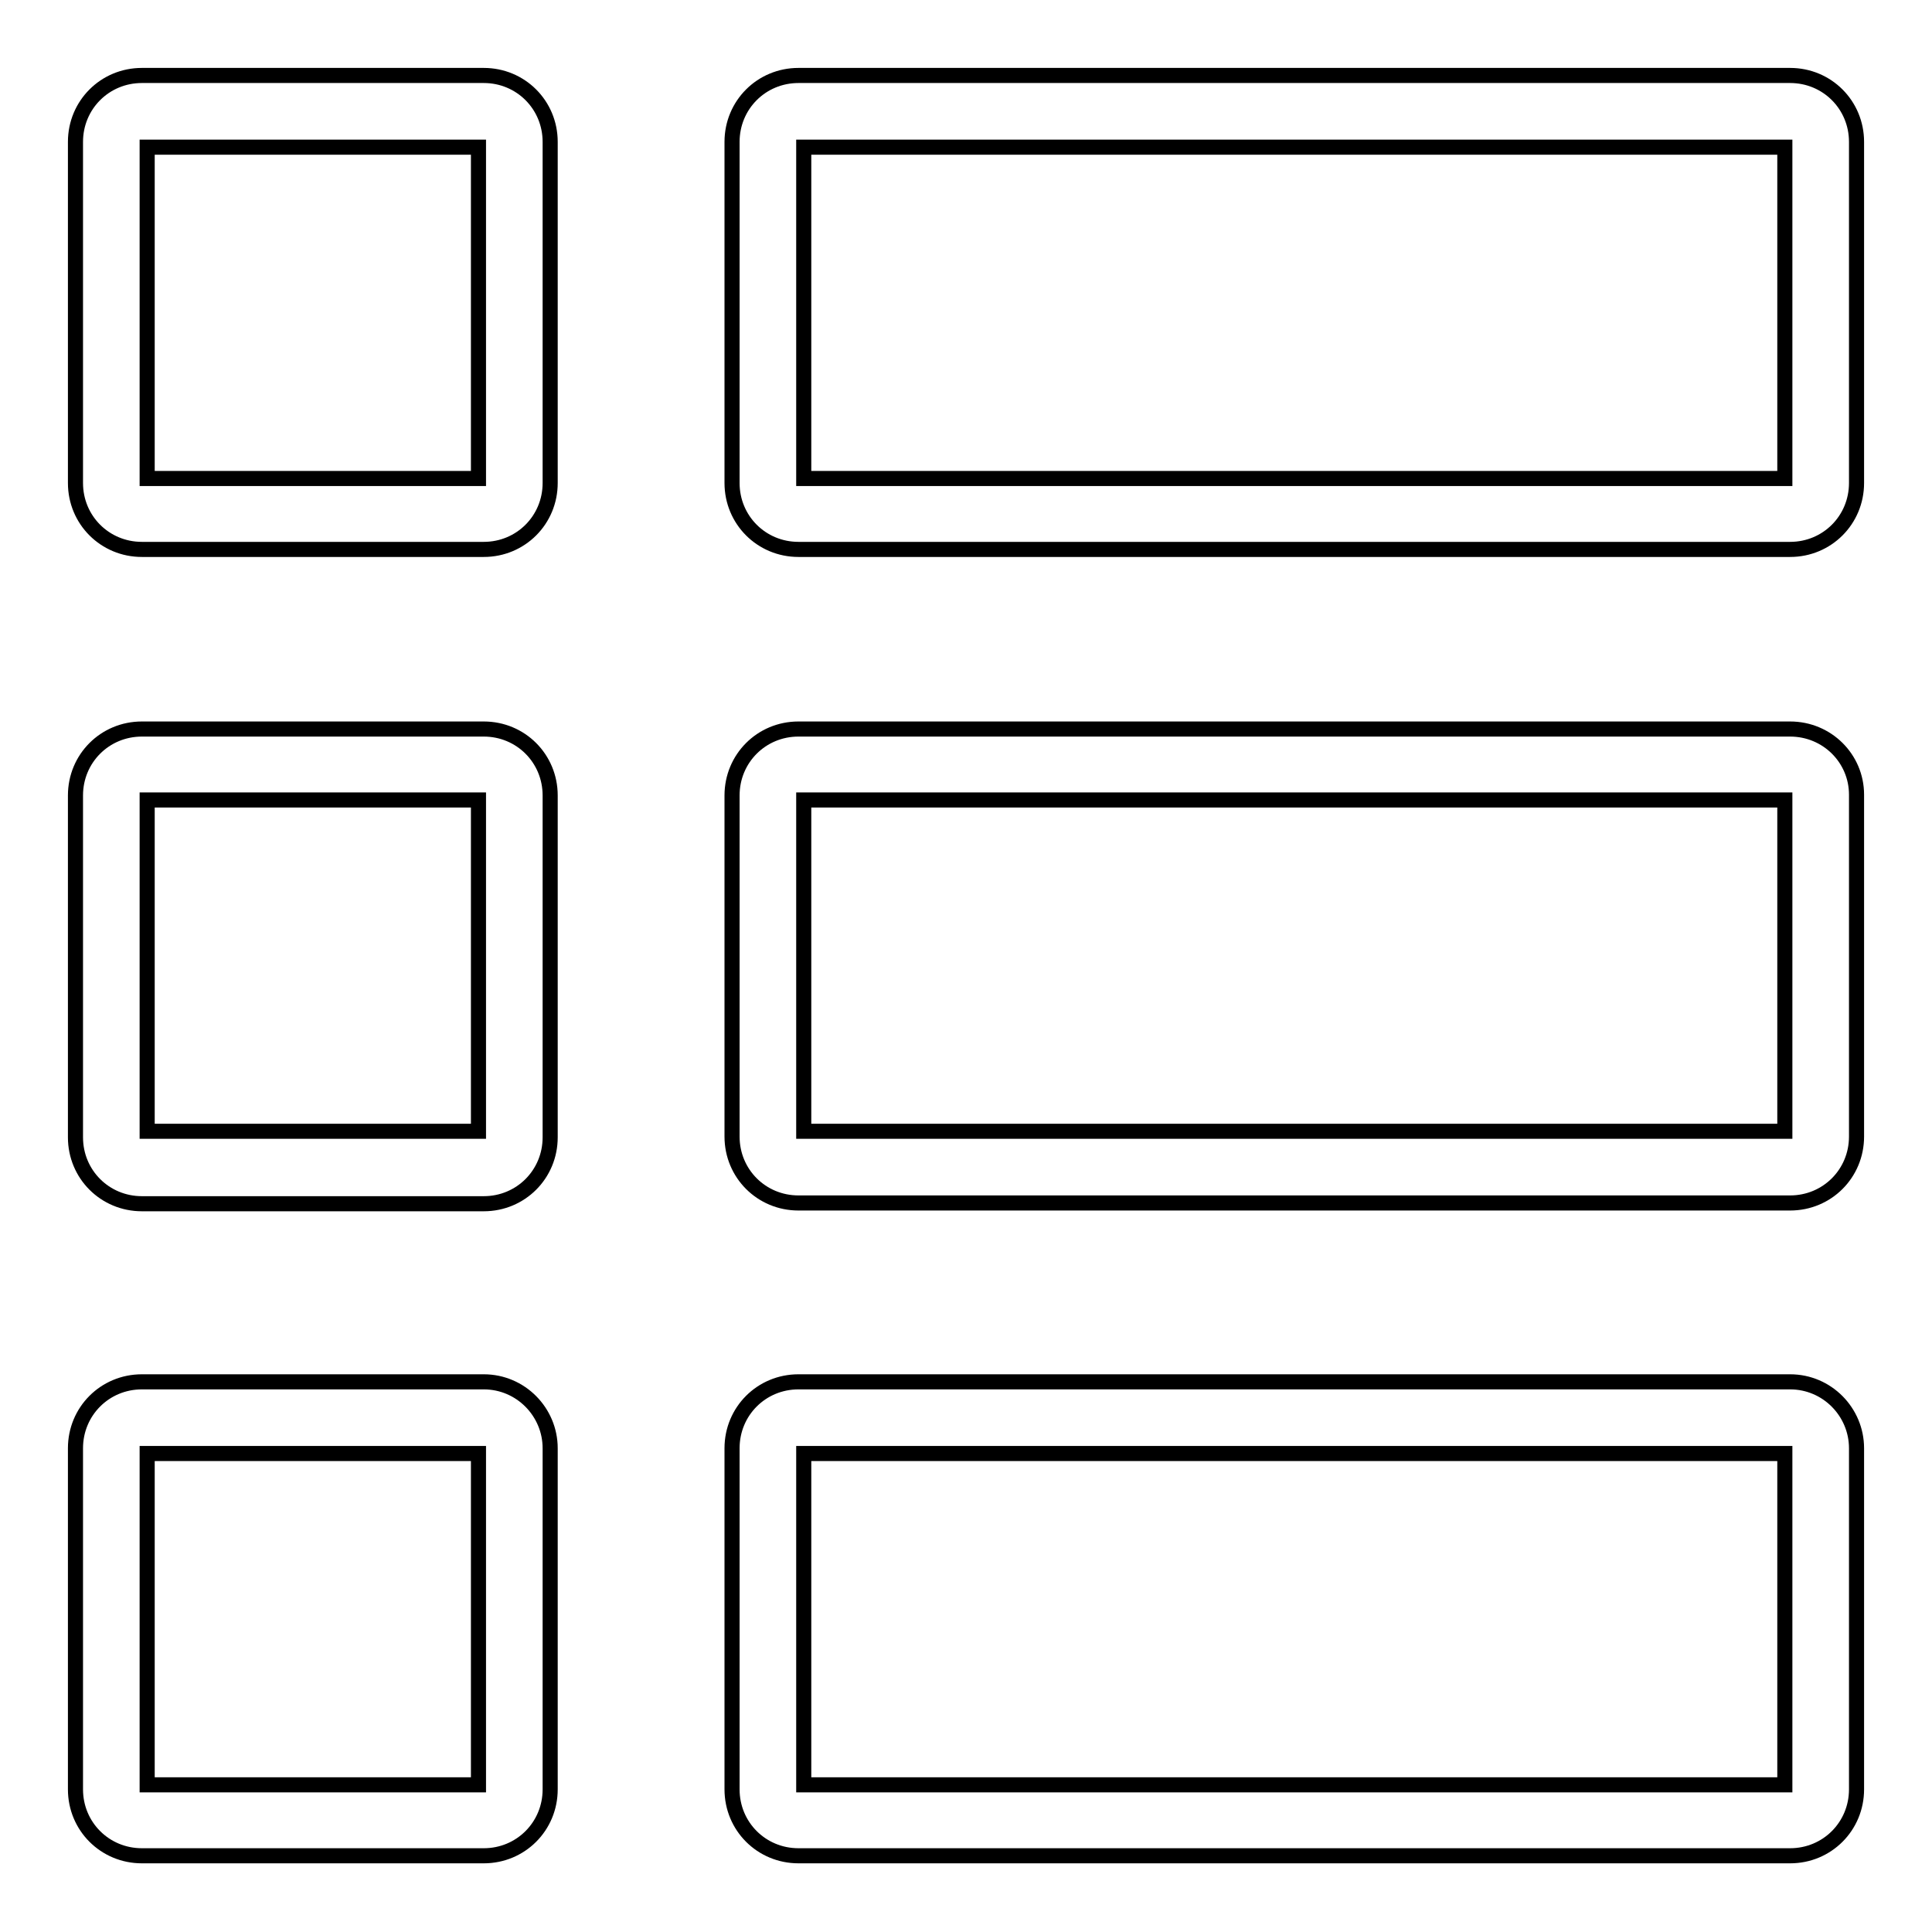
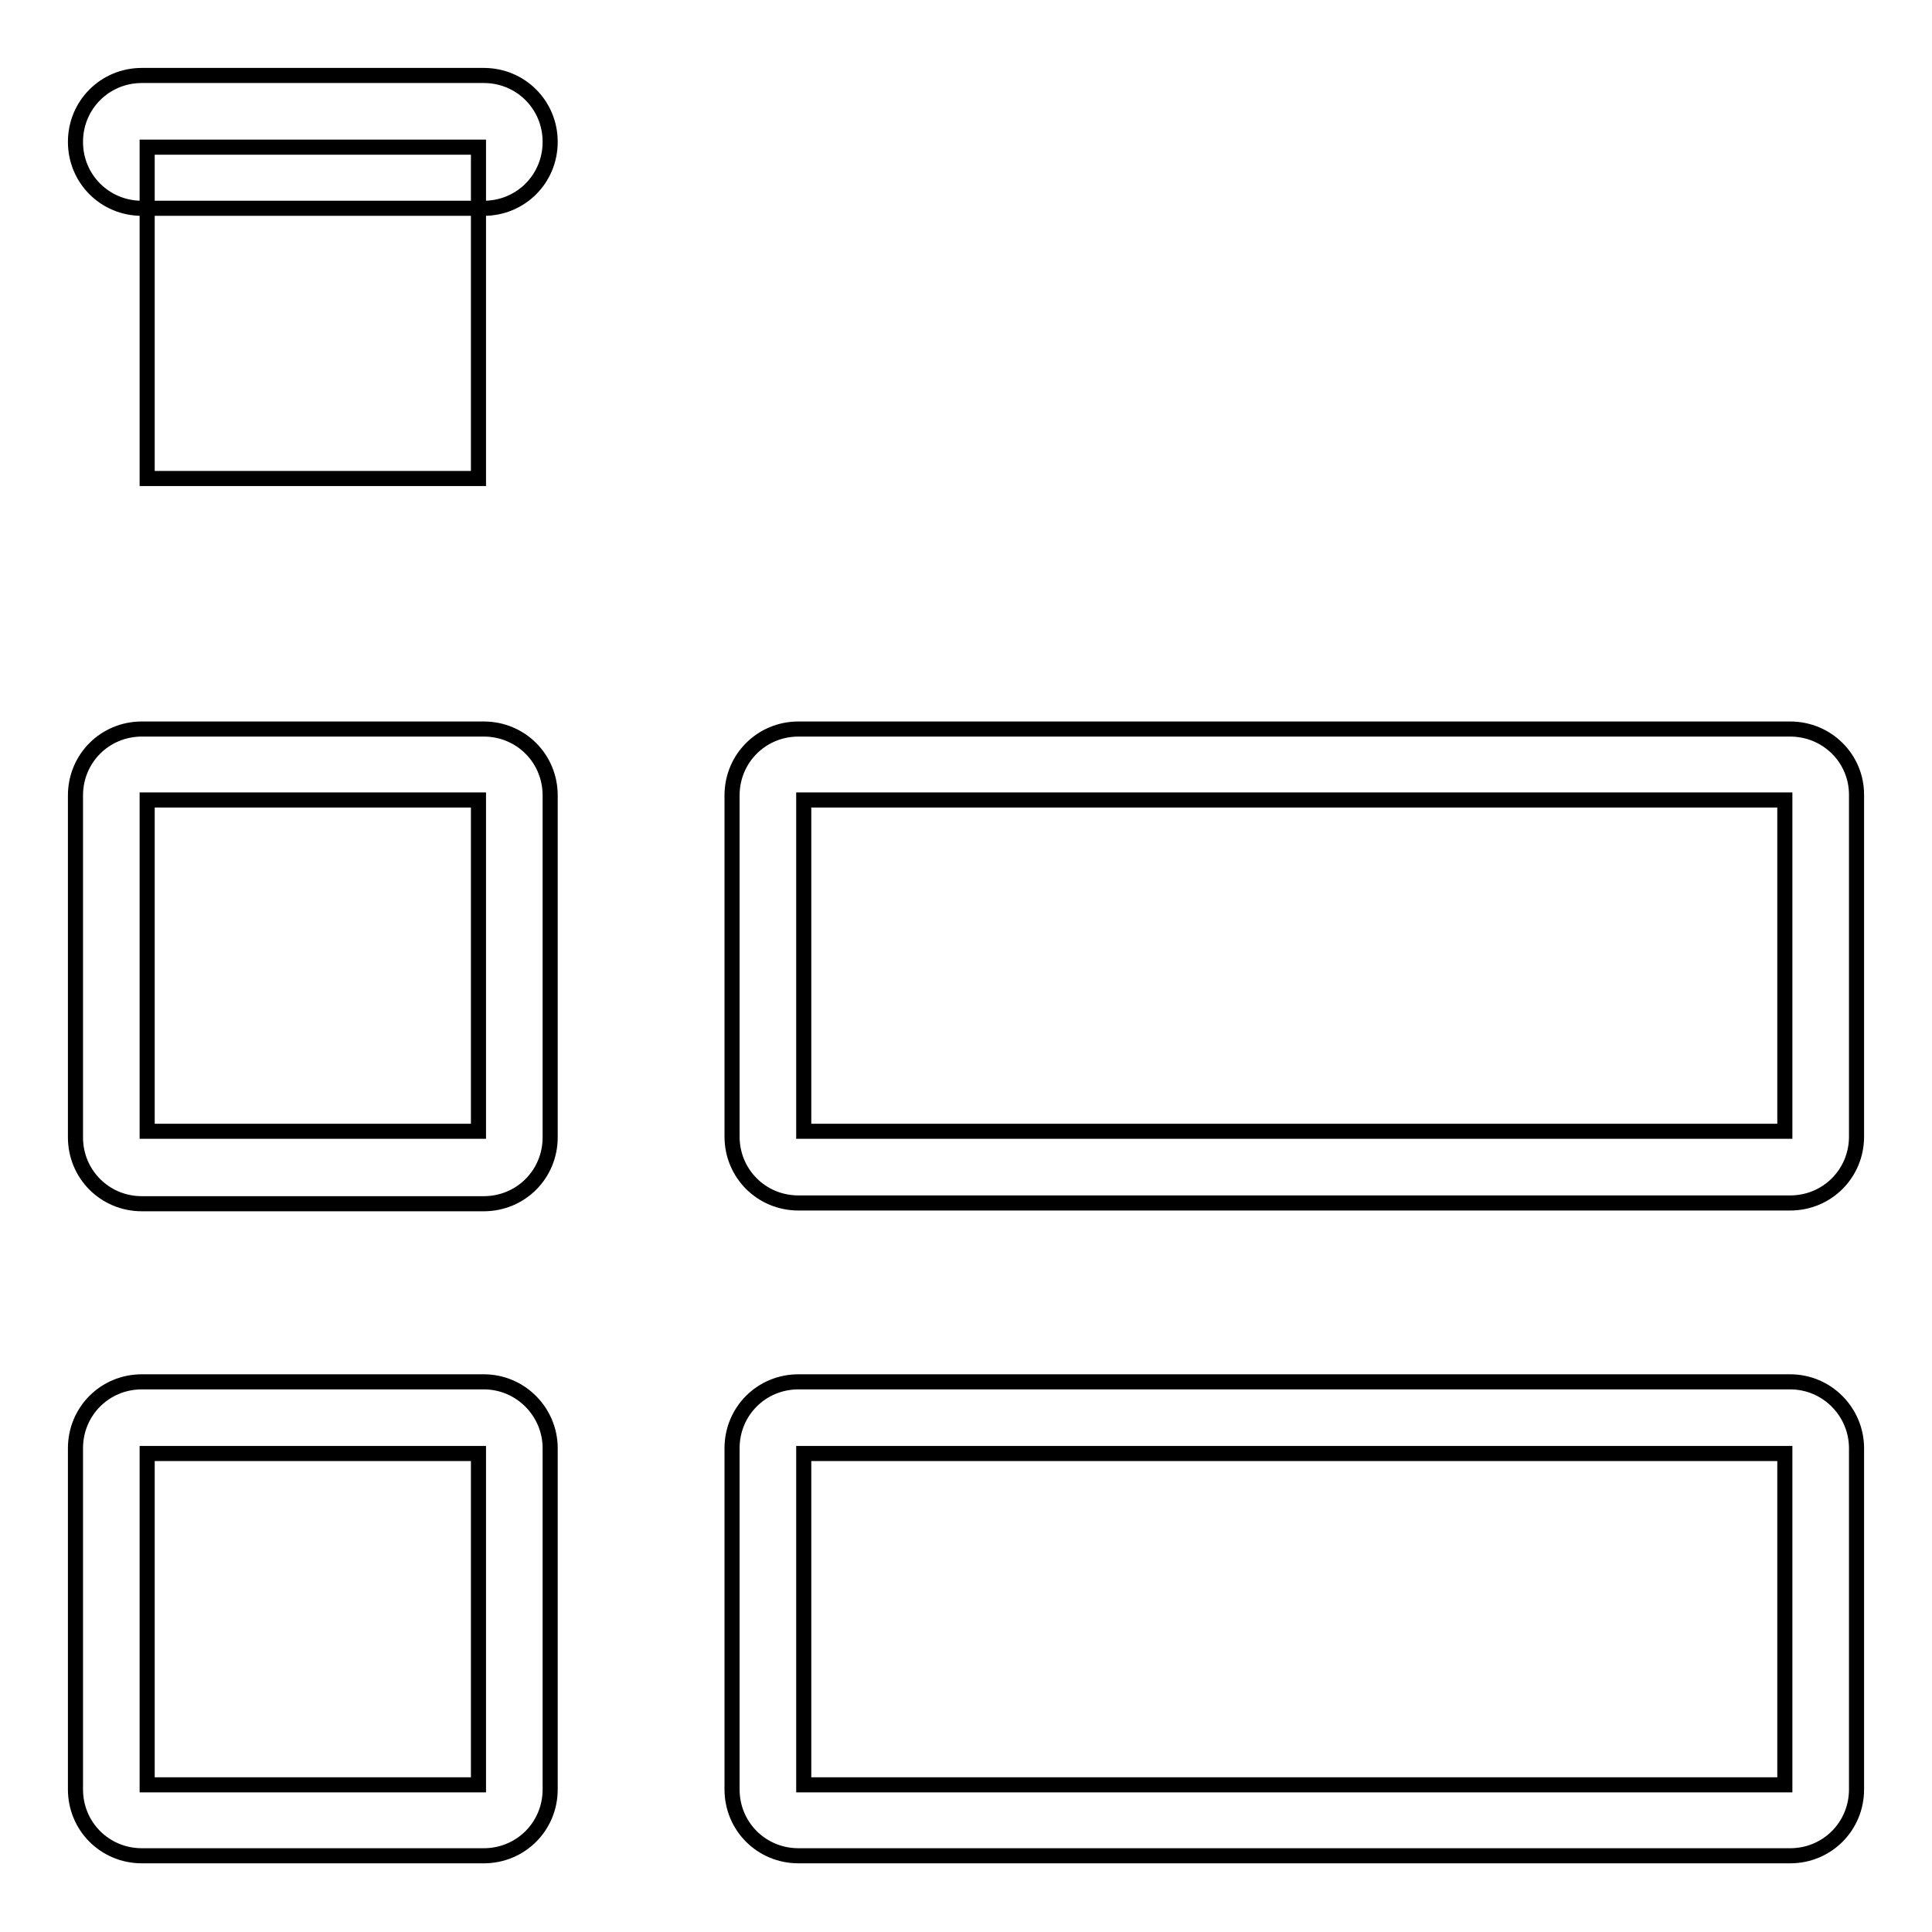
<svg xmlns="http://www.w3.org/2000/svg" version="1.1" x="0px" y="0px" viewBox="0 0 256 256" enable-background="new 0 0 256 256" xml:space="preserve">
  <g>
    <g>
-       <path stroke-width="2" fill-opacity="0" stroke="#000000" d="M64.1,10H18.8c-4.9,0-8.8,3.9-8.8,8.8v45.2c0,4.9,3.9,8.8,8.8,8.8h45.3c4.9,0,8.8-3.9,8.8-8.8V18.8C72.9,13.9,69,10,64.1,10z M63.4,63.4H19.5V19.5h43.9V63.4z" />
-       <path stroke-width="2" fill-opacity="0" stroke="#000000" d="M237.2,10H105.8c-4.9,0-8.8,3.9-8.8,8.8v45.2c0,4.9,3.9,8.8,8.8,8.8h131.4c4.9,0,8.8-3.9,8.8-8.8V18.8C246,13.9,242.1,10,237.2,10z M236.5,63.4h-130V19.5h130V63.4L236.5,63.4z" />
+       <path stroke-width="2" fill-opacity="0" stroke="#000000" d="M64.1,10H18.8c-4.9,0-8.8,3.9-8.8,8.8c0,4.9,3.9,8.8,8.8,8.8h45.3c4.9,0,8.8-3.9,8.8-8.8V18.8C72.9,13.9,69,10,64.1,10z M63.4,63.4H19.5V19.5h43.9V63.4z" />
      <path stroke-width="2" fill-opacity="0" stroke="#000000" d="M64.1,96.6H18.8c-4.9,0-8.8,3.9-8.8,8.8v45.3c0,4.9,3.9,8.8,8.8,8.8h45.3c4.9,0,8.8-3.9,8.8-8.8v-45.3C72.9,100.5,69,96.6,64.1,96.6z M63.4,149.9H19.5v-43.9h43.9V149.9z" />
      <path stroke-width="2" fill-opacity="0" stroke="#000000" d="M237.2,96.6H105.8c-4.9,0-8.8,3.9-8.8,8.8v45.2c0,4.9,3.9,8.8,8.8,8.8h131.4c4.9,0,8.8-3.9,8.8-8.8v-45.3C246,100.5,242.1,96.6,237.2,96.6z M236.5,149.9h-130v-43.9h130V149.9L236.5,149.9z" />
      <path stroke-width="2" fill-opacity="0" stroke="#000000" d="M64.1,183.1H18.8c-4.9,0-8.8,3.9-8.8,8.8v45.2c0,4.9,3.9,8.8,8.8,8.8h45.3c4.9,0,8.8-3.9,8.8-8.8v-45.2C72.9,187.1,69,183.1,64.1,183.1z M63.4,236.5H19.5v-43.9h43.9V236.5z" />
      <path stroke-width="2" fill-opacity="0" stroke="#000000" d="M237.2,183.1H105.8c-4.9,0-8.8,3.9-8.8,8.8v45.2c0,4.9,3.9,8.8,8.8,8.8h131.4c4.9,0,8.8-3.9,8.8-8.8v-45.2C246,187.1,242.1,183.1,237.2,183.1z M236.5,236.5h-130v-43.9h130V236.5L236.5,236.5z" />
    </g>
  </g>
</svg>